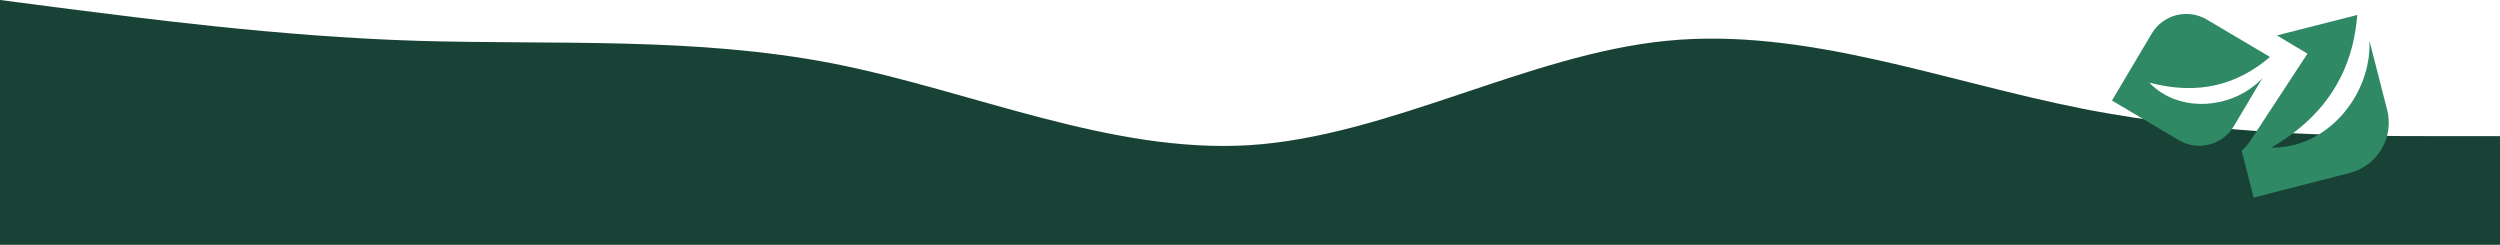
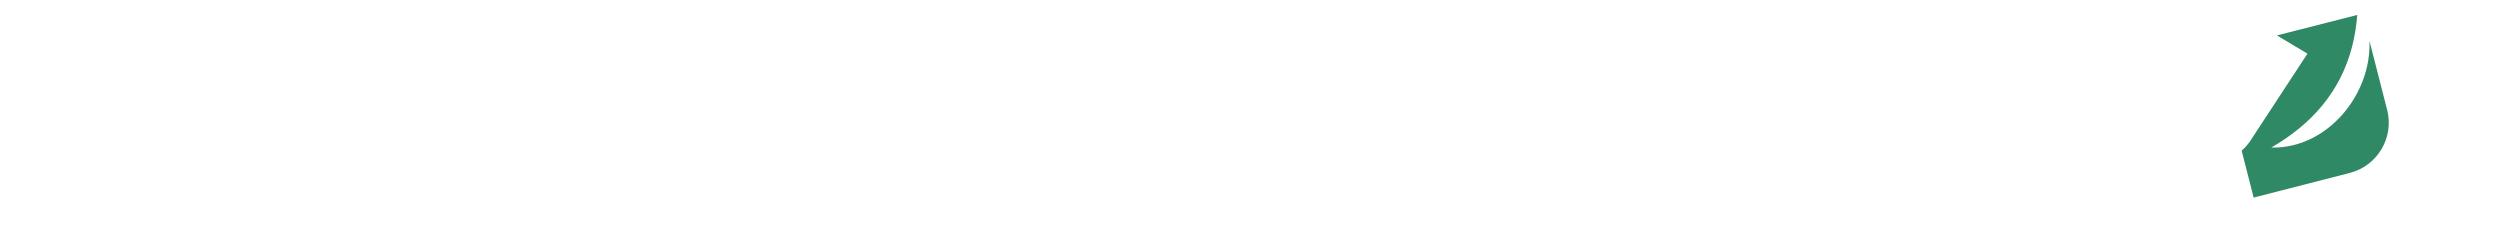
<svg xmlns="http://www.w3.org/2000/svg" viewBox="0 0 1440 141">
-   <path d="m0 0 40 5.2c40 5 120 15.8 200 18.3 80 2.4 160-2.4 240 13.1 80 15.8 160 52 240 47 80-5.2 160-52.2 240-60.1s160 23.5 240 39.2 160 15.7 200 15.7h40v62.7h-1440z" fill="#184235" />
  <g fill="#2f8964">
    <path d="m1308.3 85c32.4.7 57.8-30.8 56.5-61.5l10.2 39.8c4.1 16-5.6 32.2-21.5 36.3l-55.4 14.2-6.9-27c2.5-2.2 4.7-4.9 6.5-8l31.4-47.9-17.6-10.5 46.3-11.8c-.5 6.1-1.5 12.4-3 18.3-6.8 26.1-23.4 44.7-46.4 58z" />
-     <path d="m1238.1 47.6c20.1 5.3 39.5 4.3 57.7-6.4 4.1-2.4 8.1-5.3 11.7-8.4l-36.3-21.5c-11.1-6.6-25.4-2.9-31.9 8.2l-22.8 38.4 38.4 22.8c11.1 6.6 25.4 2.9 31.9-8.2l16.4-27.6c-16.2 17.7-47.7 21-65.2 2.7z" />
  </g>
</svg>